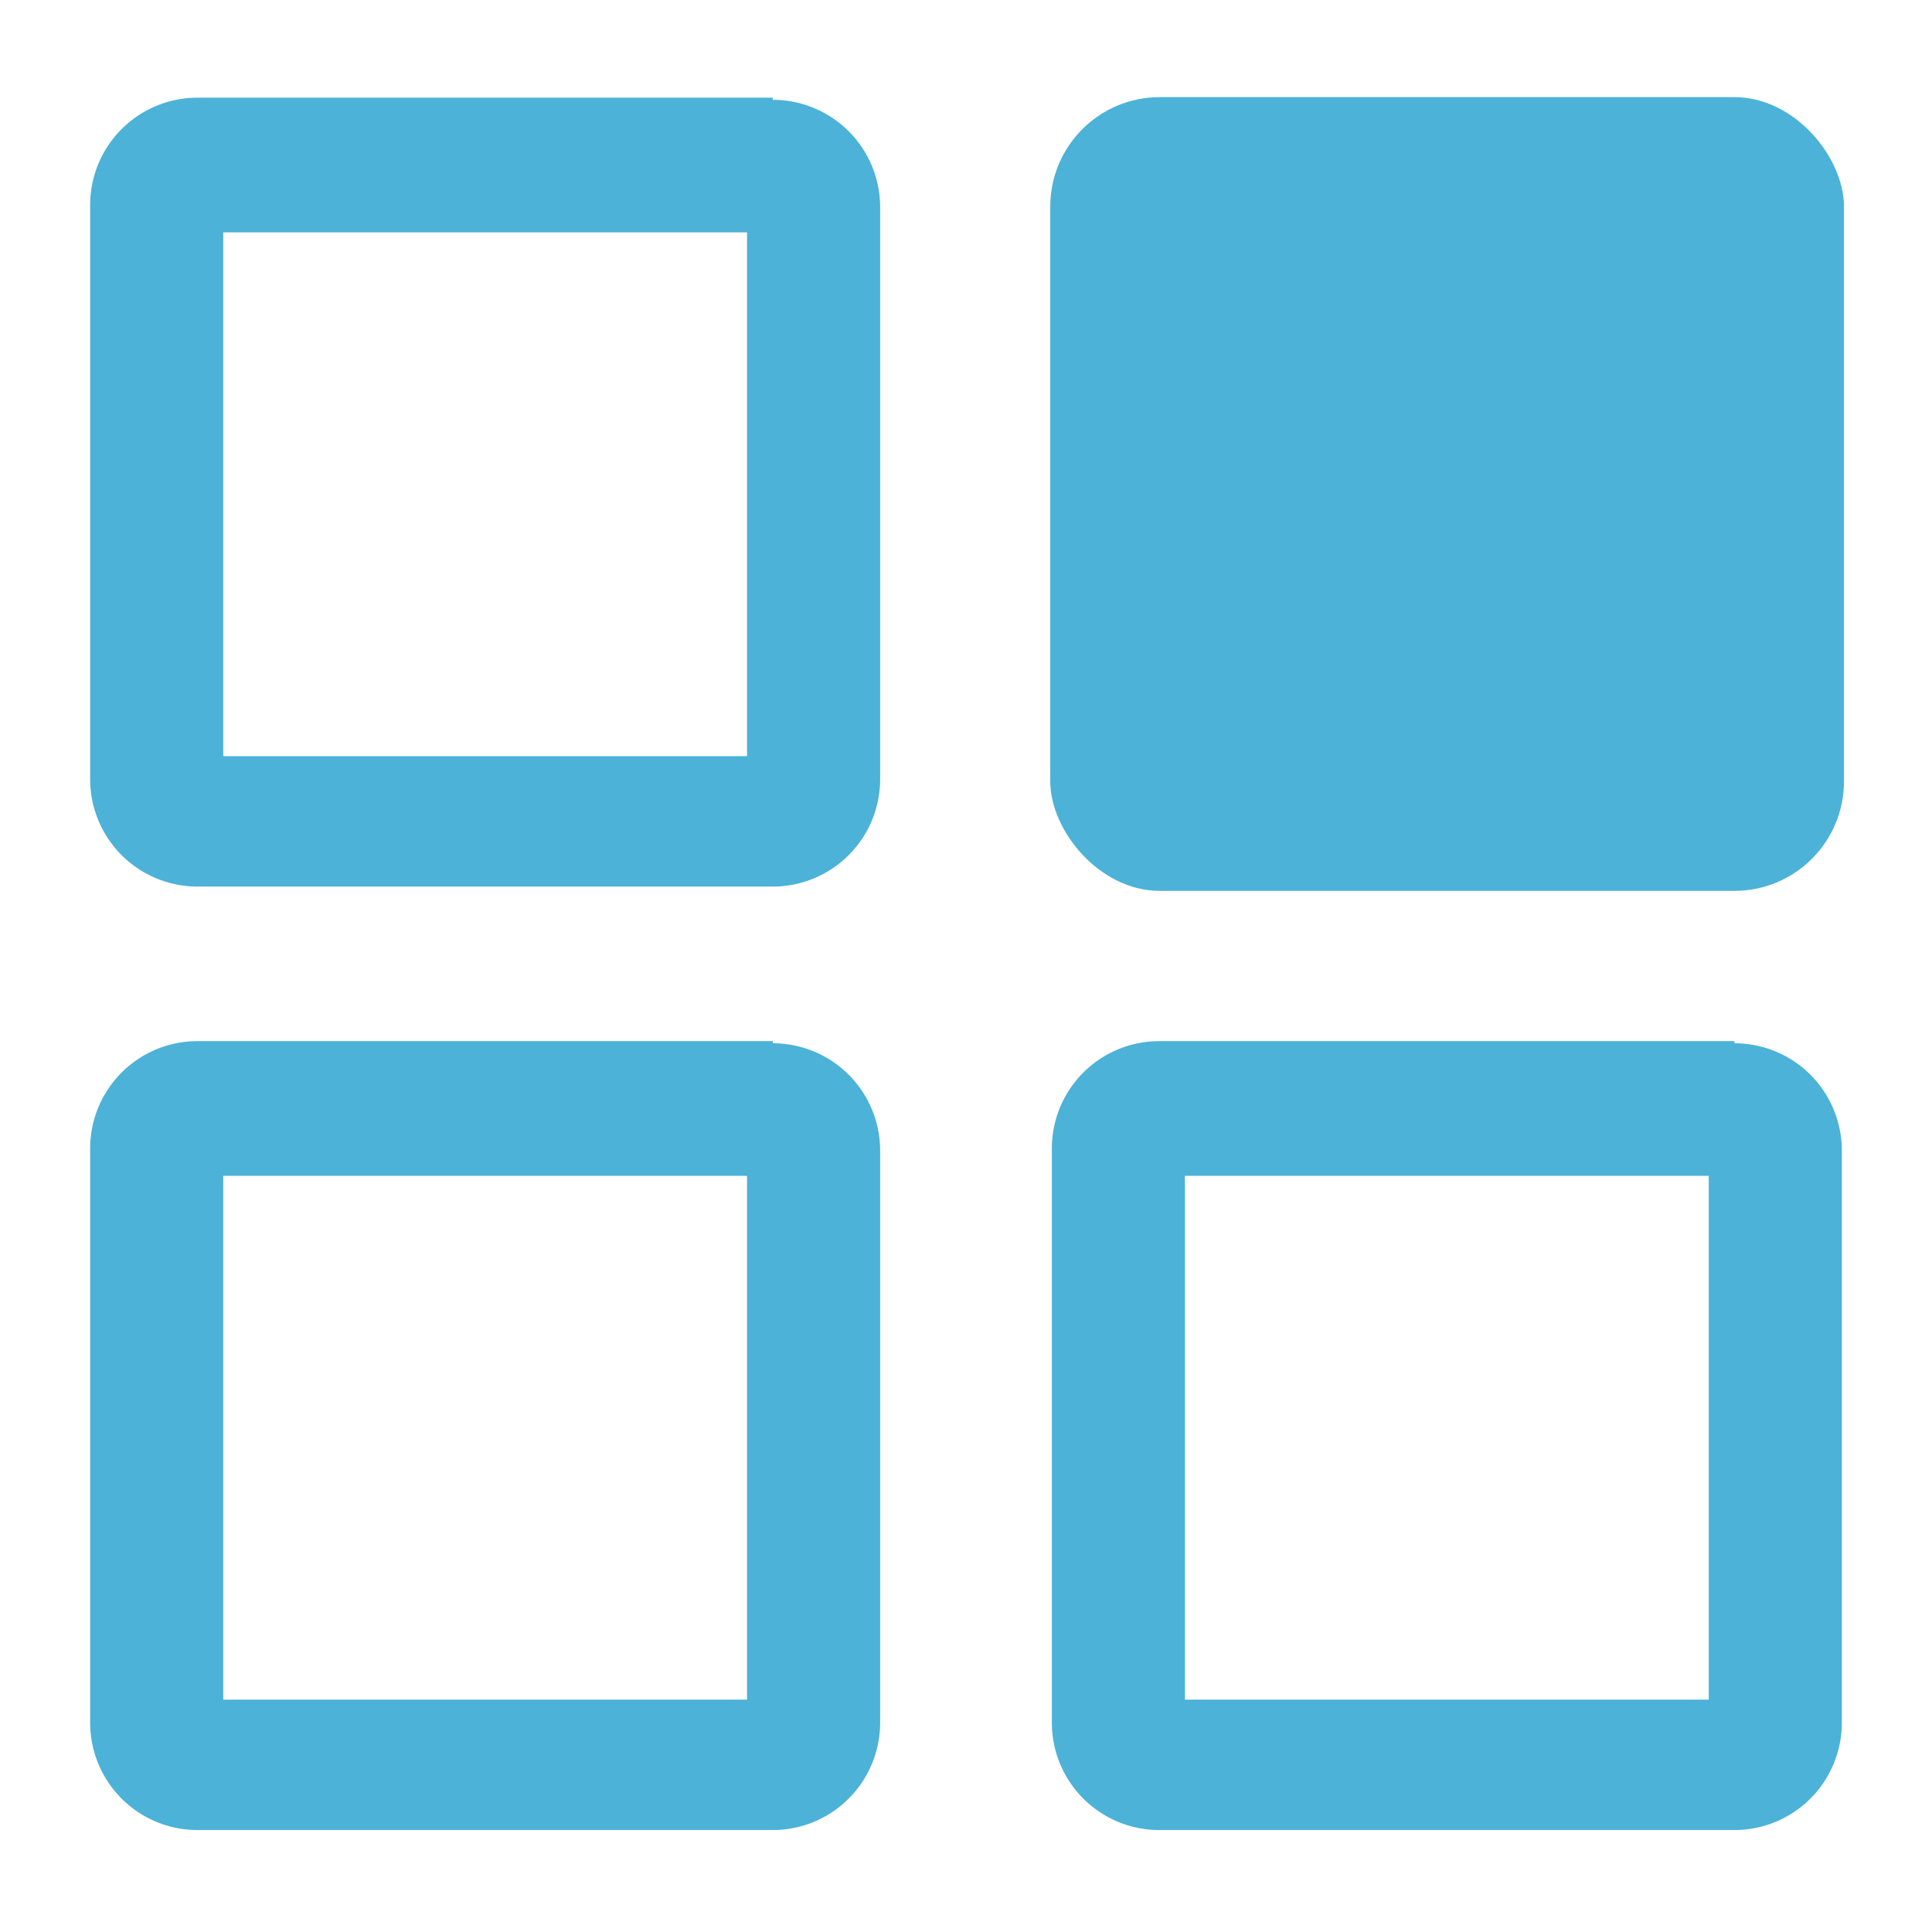
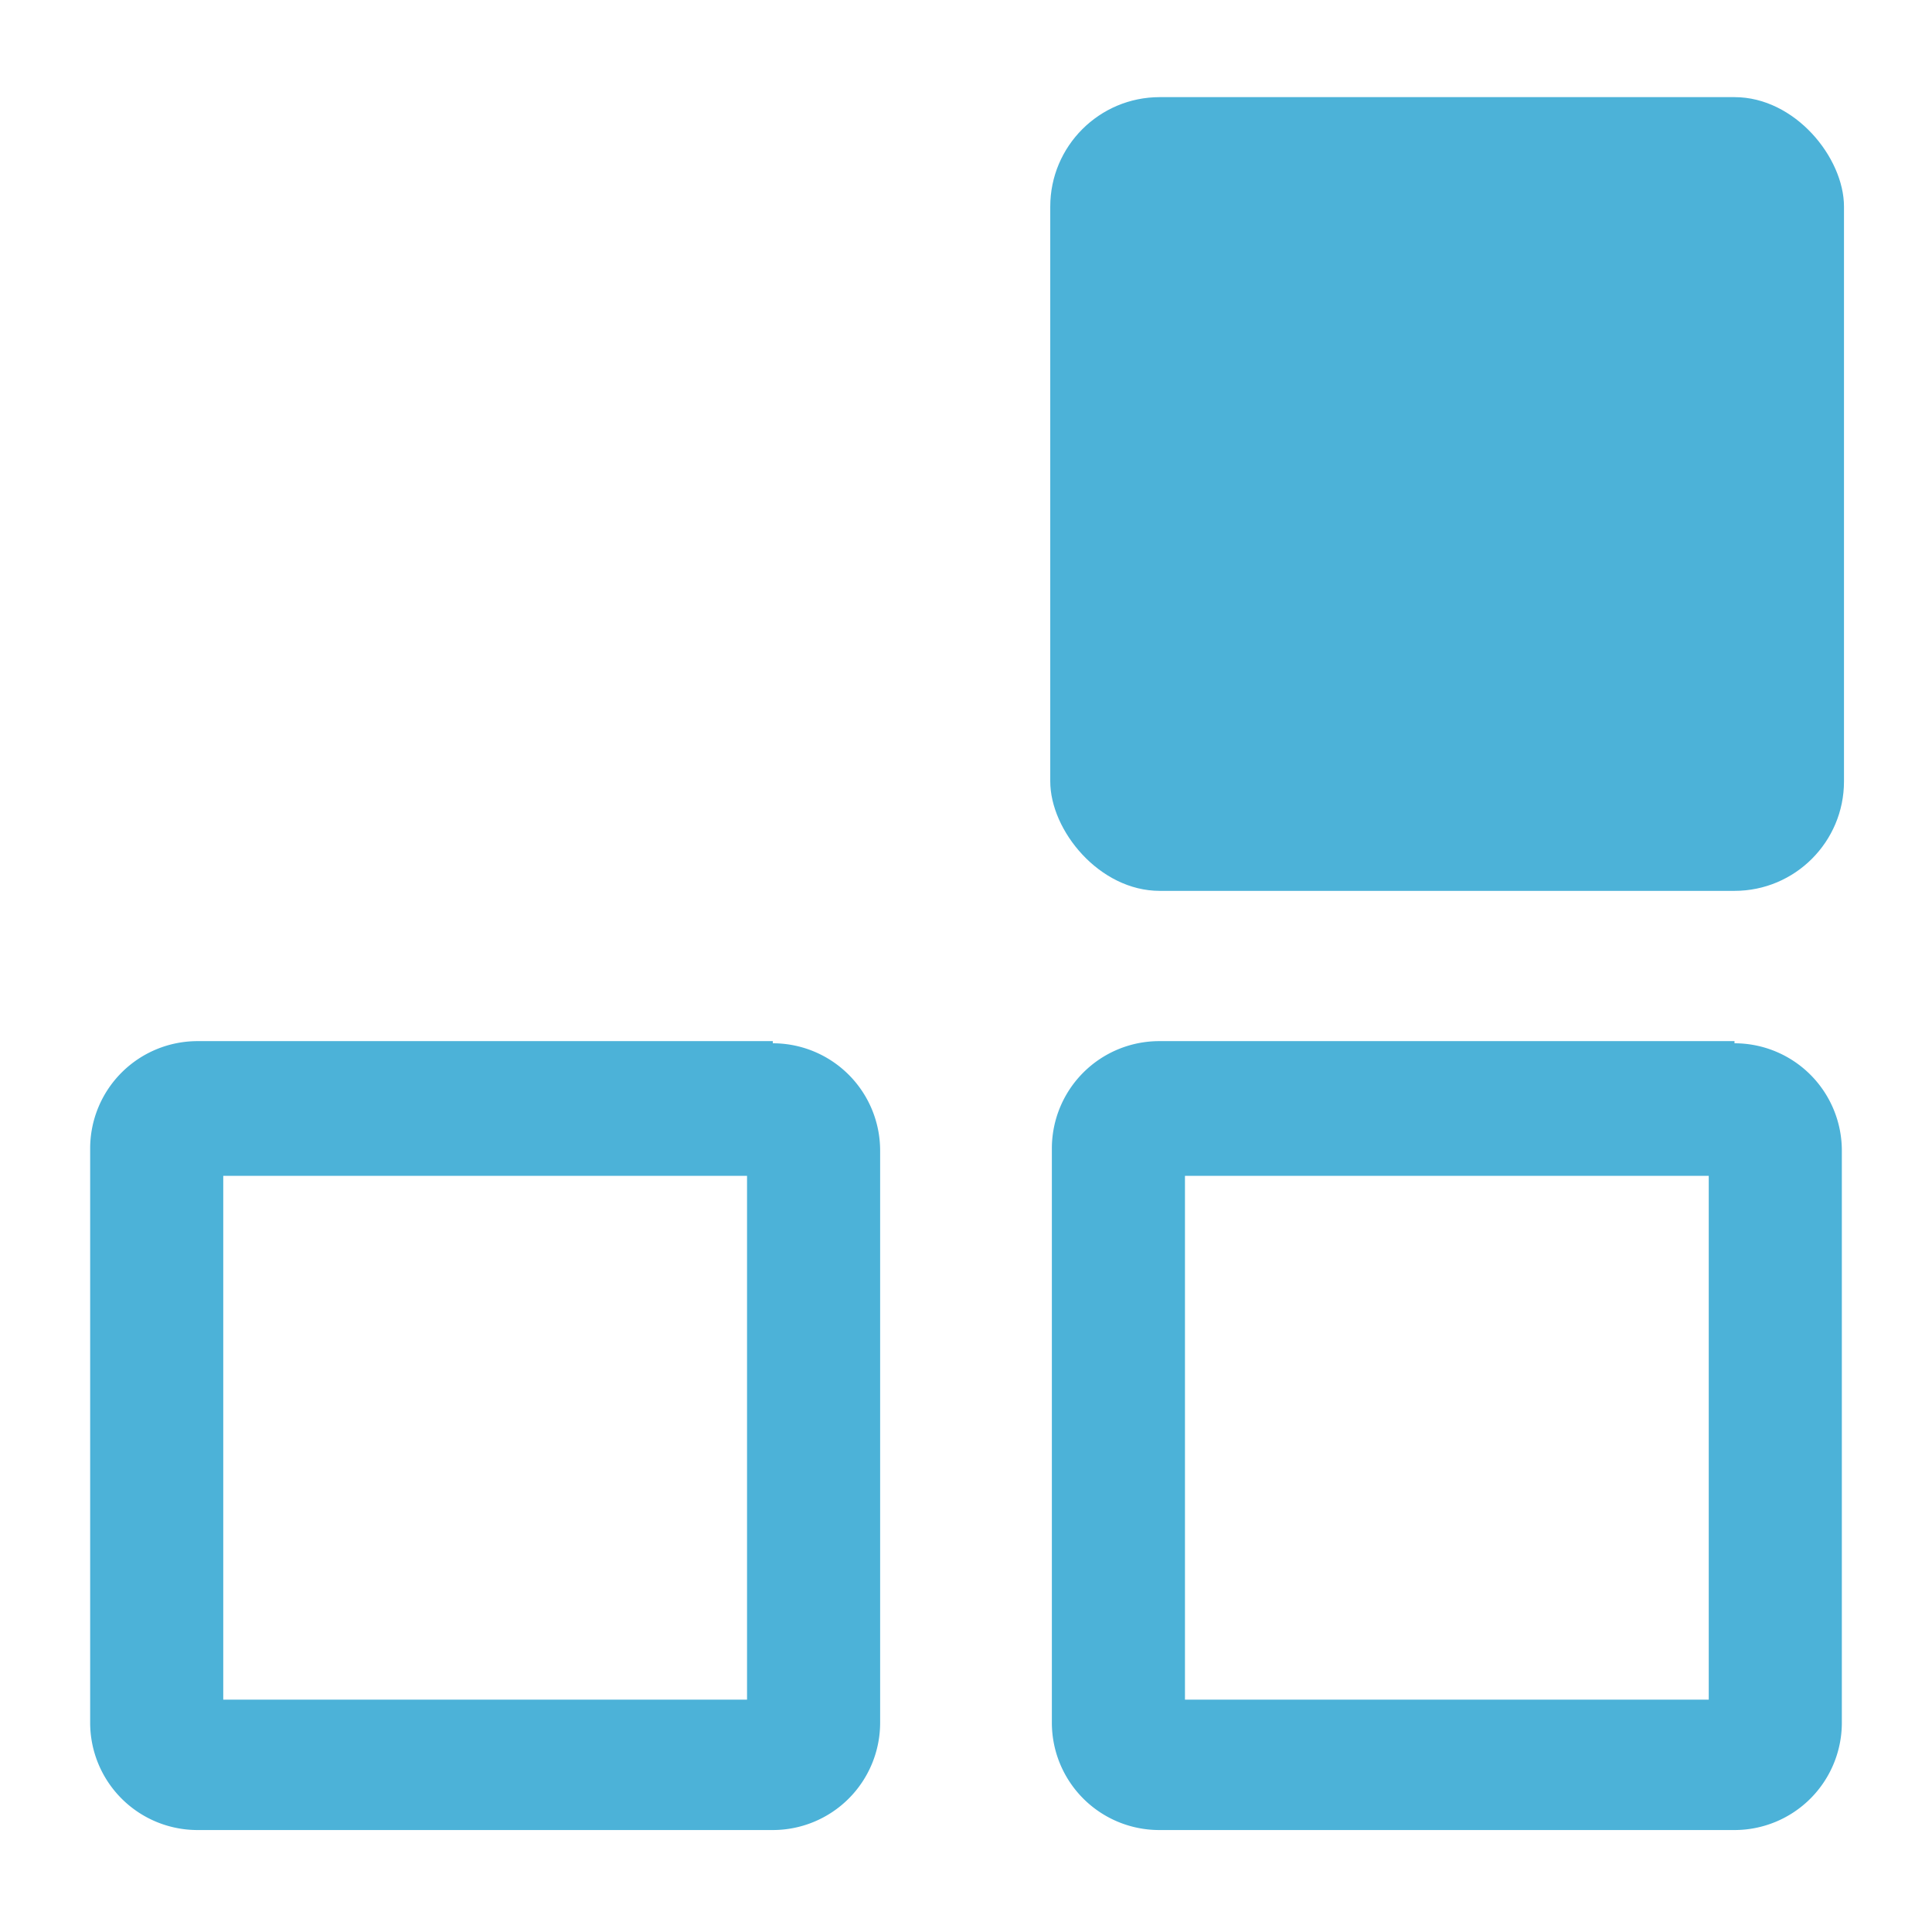
<svg xmlns="http://www.w3.org/2000/svg" id="Ebene_1" data-name="Ebene 1" viewBox="0 0 36 36">
  <defs>
    <style>.cls-1{fill:#4cb2d8;}</style>
  </defs>
  <rect class="cls-1" x="19.56" y="1.82" width="14.79" height="14.79" rx="2.04" transform="translate(53.92 18.42) rotate(-180)" />
-   <path class="cls-1" d="M13.92,4.33v9.76H4.16V4.33h9.76m.48-2.51H3.68a2,2,0,0,0-2,2v10.7a2,2,0,0,0,2,2H14.4a2,2,0,0,0,2-2V3.86a2,2,0,0,0-2-2Z" />
  <path class="cls-1" d="M13.92,21.91v9.76H4.16V21.91h9.76m.48-2.51H3.68a2,2,0,0,0-2,2v10.7a2,2,0,0,0,2,2H14.4a2,2,0,0,0,2-2V21.44a2,2,0,0,0-2-2Z" />
  <path class="cls-1" d="M31.84,21.91v9.76H22.08V21.91h9.76m.48-2.51H21.6a2,2,0,0,0-2,2v10.7a2,2,0,0,0,2,2H32.32a2,2,0,0,0,2-2V21.44a2,2,0,0,0-2-2Z" />
</svg>